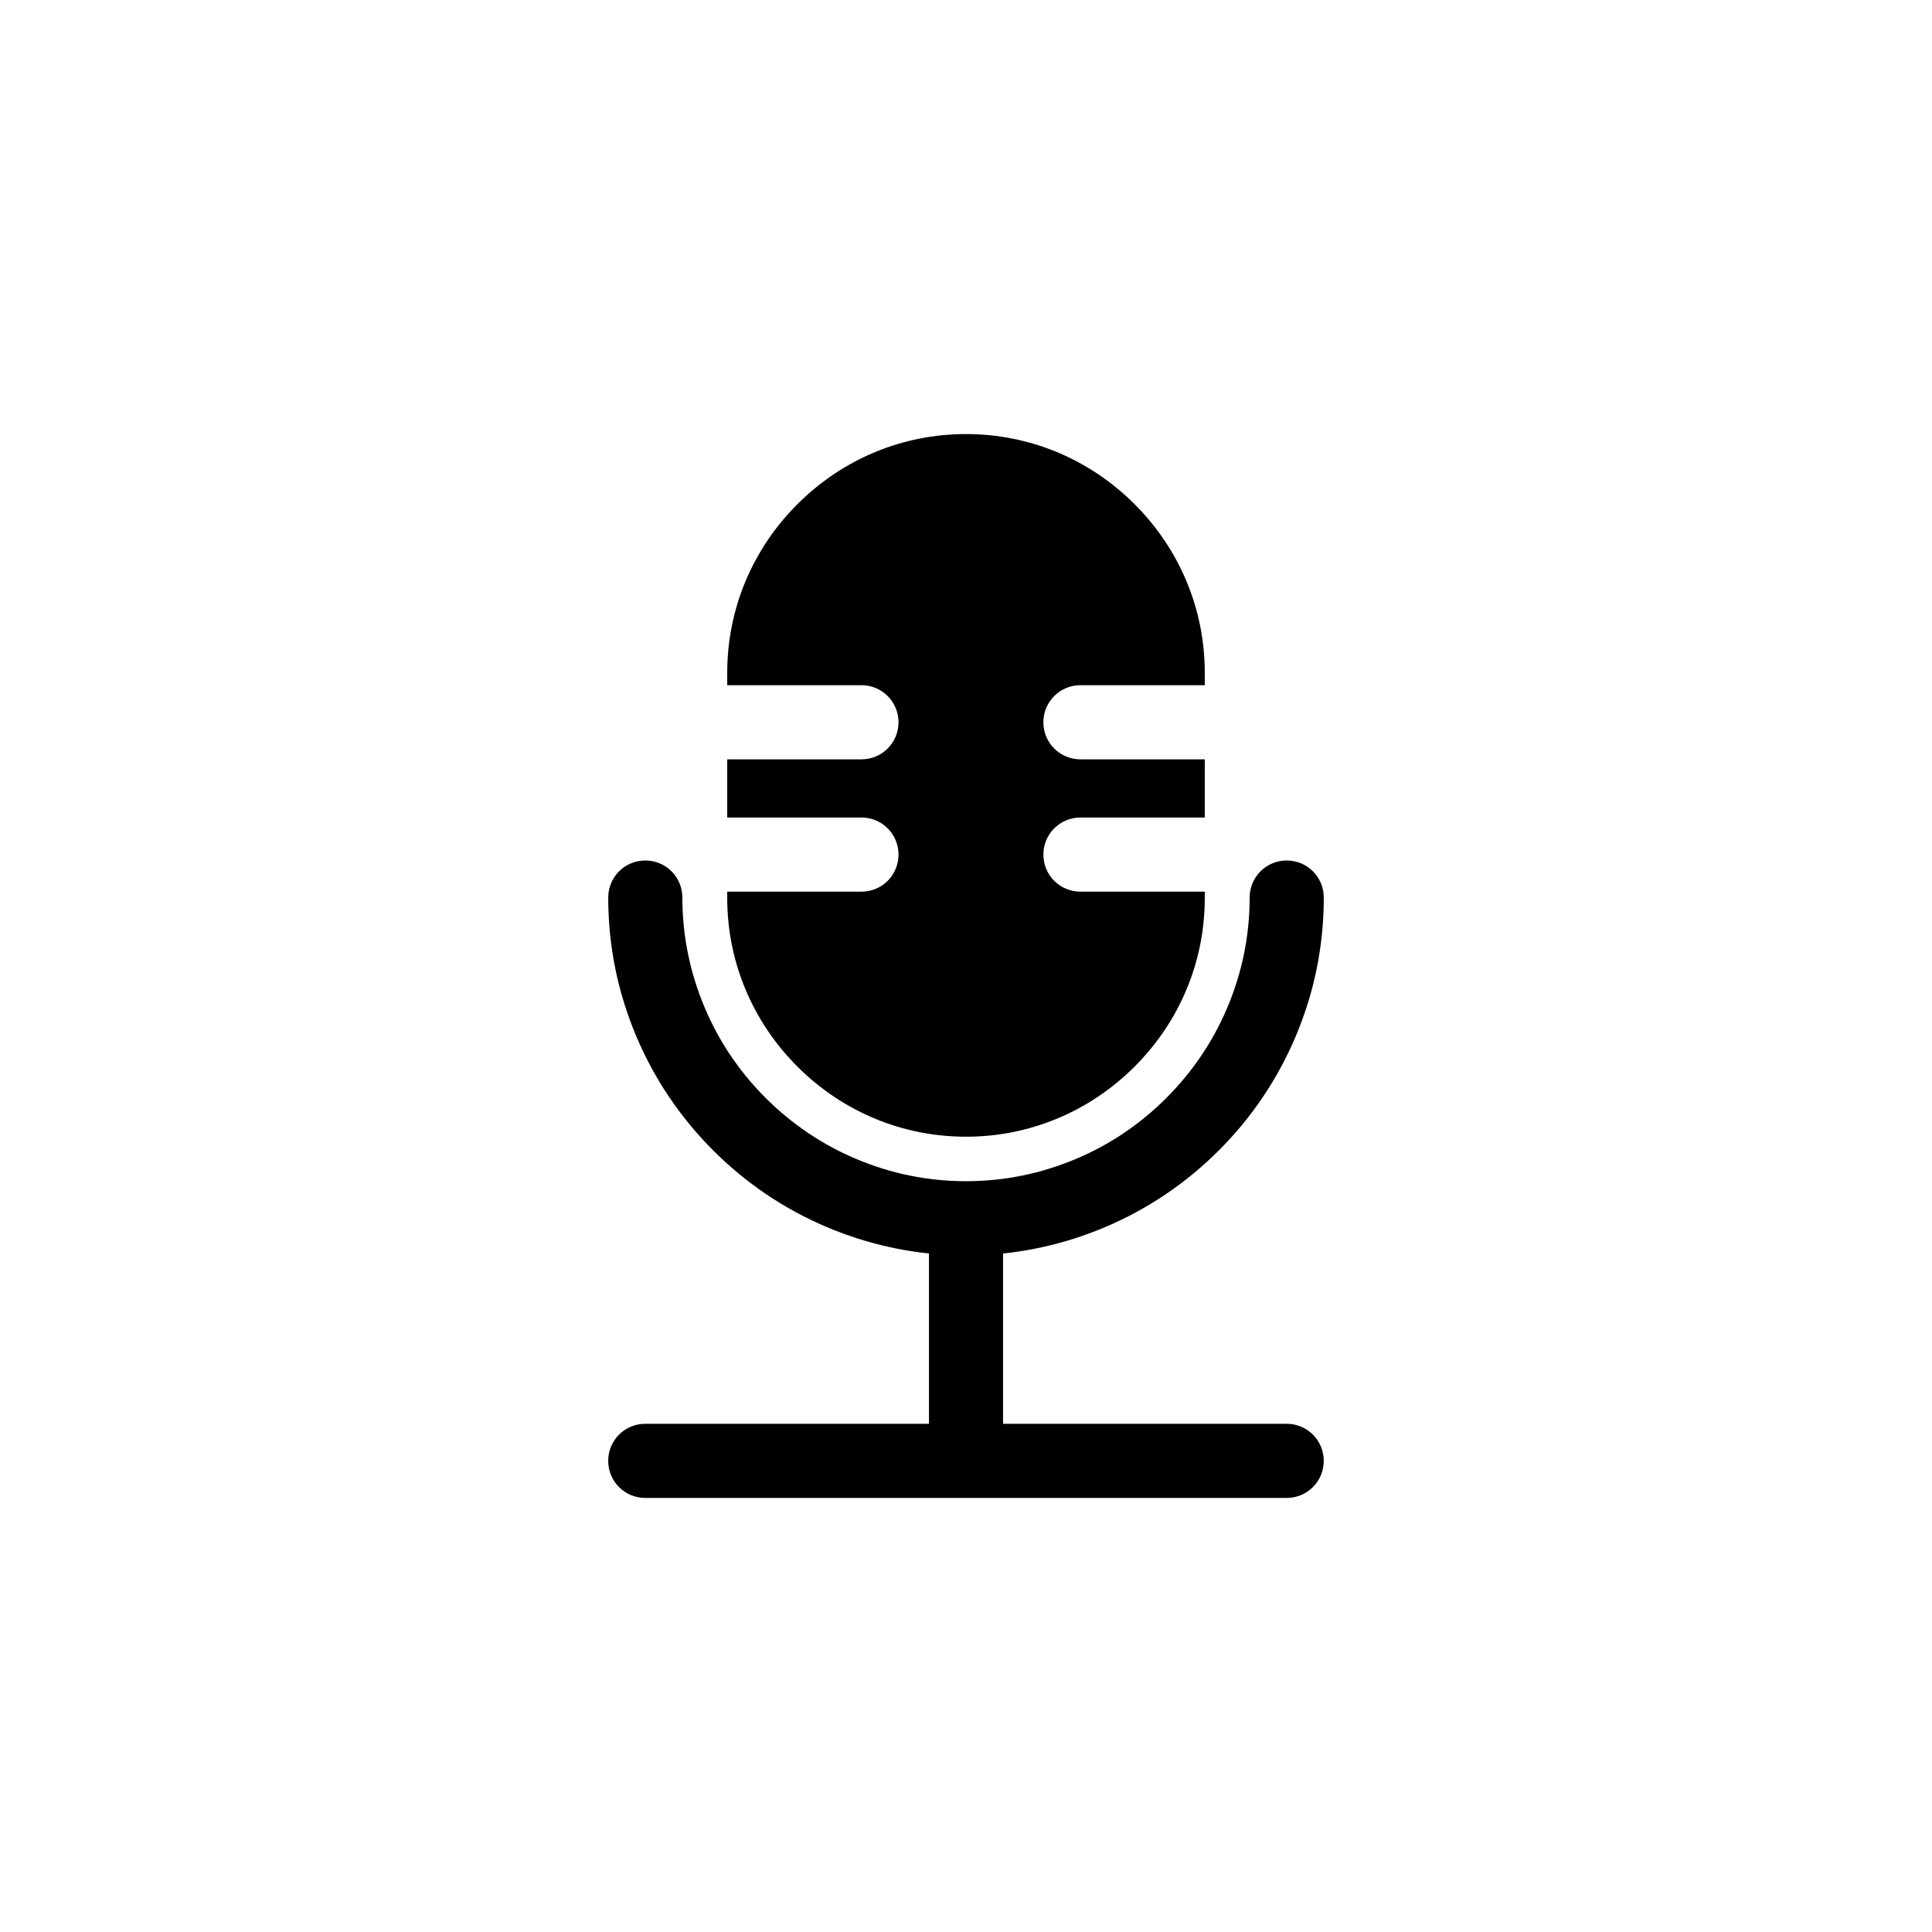
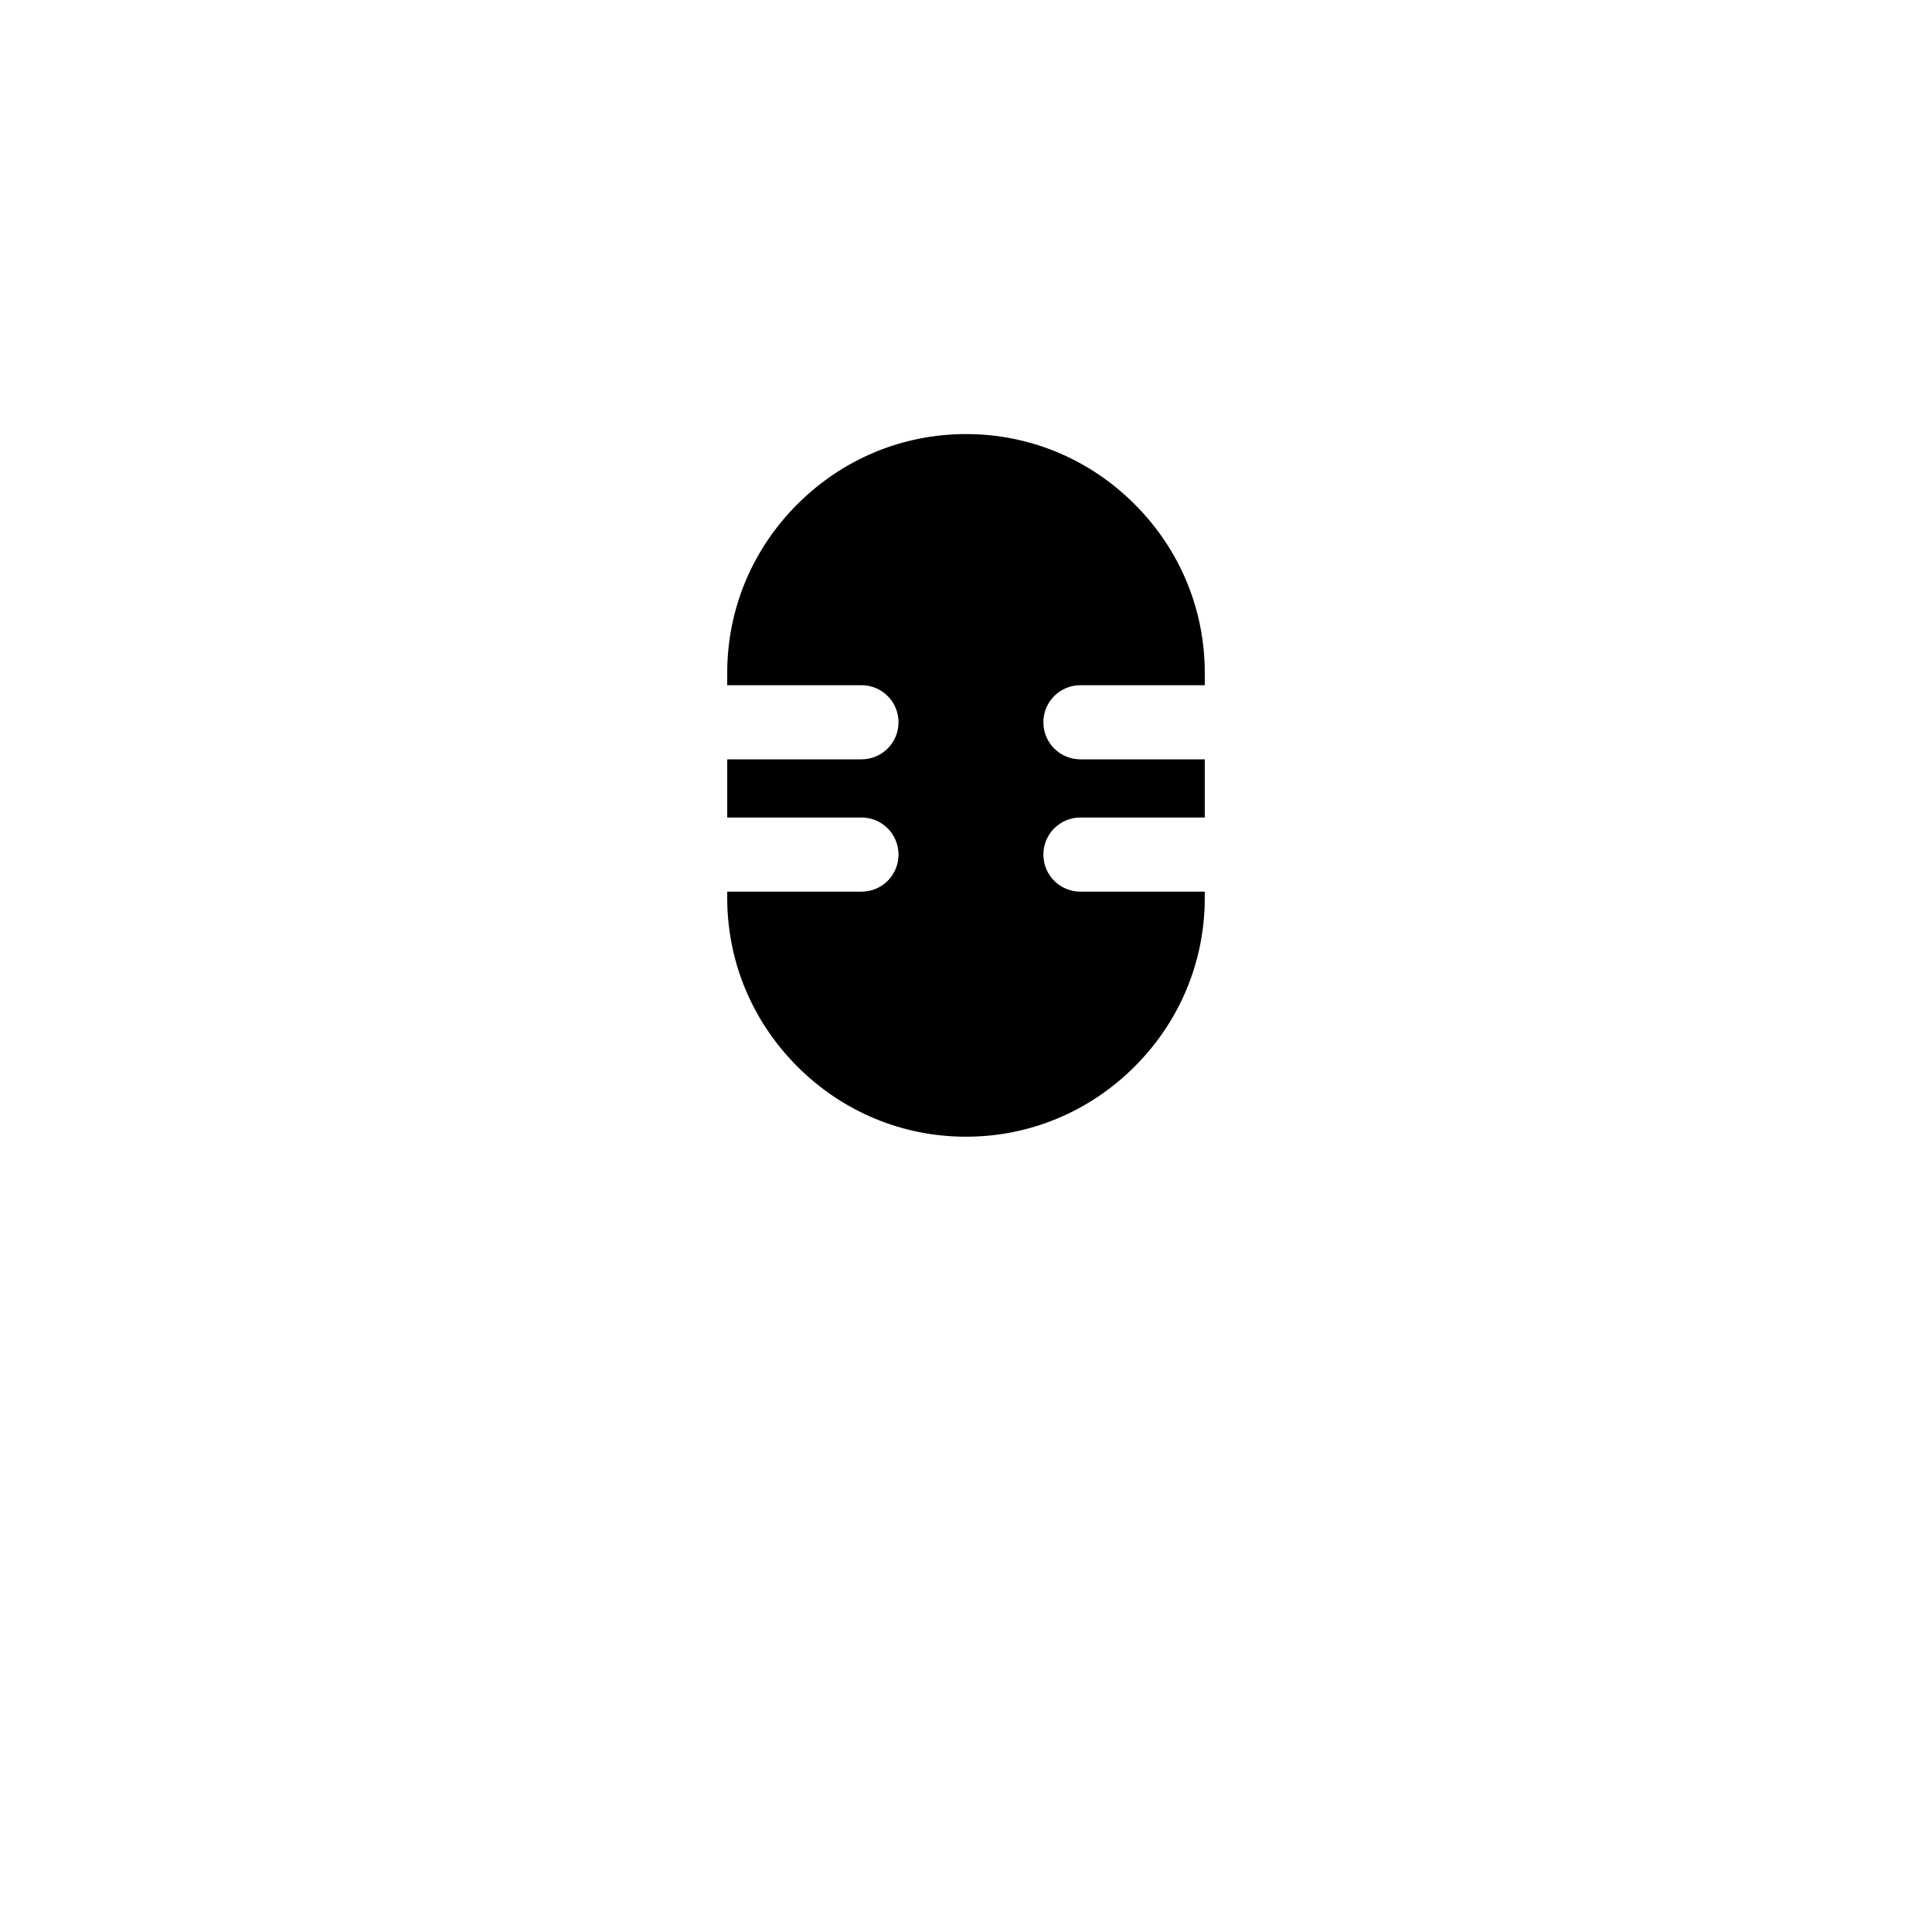
<svg xmlns="http://www.w3.org/2000/svg" fill="#000000" width="800px" height="800px" version="1.1" viewBox="144 144 512 512">
  <g>
-     <path d="m484.99 521.32h-75.168v-45.141c9.32-0.957 18.391-3.324 27.105-7.004 11.285-4.785 21.41-11.637 30.078-20.305 8.715-8.715 15.516-18.793 20.305-30.078 4.988-11.738 7.508-24.133 7.508-36.93 0-5.441-4.383-9.824-9.824-9.824s-9.824 4.383-9.824 9.824c0 10.125-2.016 19.949-5.945 29.223-3.777 8.918-9.219 16.977-16.121 23.879-6.902 6.902-14.914 12.344-23.879 16.121-9.27 3.93-19.094 5.945-29.223 5.945-10.125 0-19.949-2.016-29.223-5.945-8.918-3.777-16.977-9.219-23.879-16.121-6.902-6.902-12.344-14.914-16.121-23.879-3.93-9.27-5.945-19.094-5.945-29.223 0-5.441-4.383-9.824-9.824-9.824-5.441 0-9.824 4.383-9.824 9.824 0 12.797 2.519 25.191 7.508 36.93 4.785 11.285 11.637 21.41 20.305 30.078 8.715 8.715 18.793 15.516 30.078 20.305 8.715 3.68 17.785 6.047 27.105 7.004v45.141h-75.18c-5.441 0-9.824 4.383-9.824 9.824s4.383 9.824 9.824 9.824h169.98c5.441 0 9.824-4.383 9.824-9.824 0.004-5.441-4.379-9.824-9.82-9.824z" />
    <path d="m400 445.24c16.828 0 32.695-6.602 44.688-18.59 11.992-11.992 18.59-27.859 18.59-44.688v-1.664h-32.949c-5.441 0-9.824-4.383-9.824-9.824 0-5.441 4.383-9.824 9.824-9.824h32.949v-15.418h-32.949c-5.441 0-9.824-4.383-9.824-9.824s4.383-9.824 9.824-9.824h32.949v-3.273c0-16.828-6.602-32.695-18.59-44.688-11.992-11.992-27.859-18.59-44.688-18.59s-32.695 6.602-44.688 18.59c-11.992 11.992-18.59 27.859-18.59 44.688v3.273h35.57c5.441 0 9.824 4.383 9.824 9.824s-4.383 9.824-9.824 9.824h-35.57v15.418h35.57c5.441 0 9.824 4.383 9.824 9.824 0 5.441-4.383 9.824-9.824 9.824h-35.57v1.664c0 16.828 6.602 32.695 18.59 44.688 11.988 11.988 27.859 18.59 44.688 18.59z" />
  </g>
</svg>